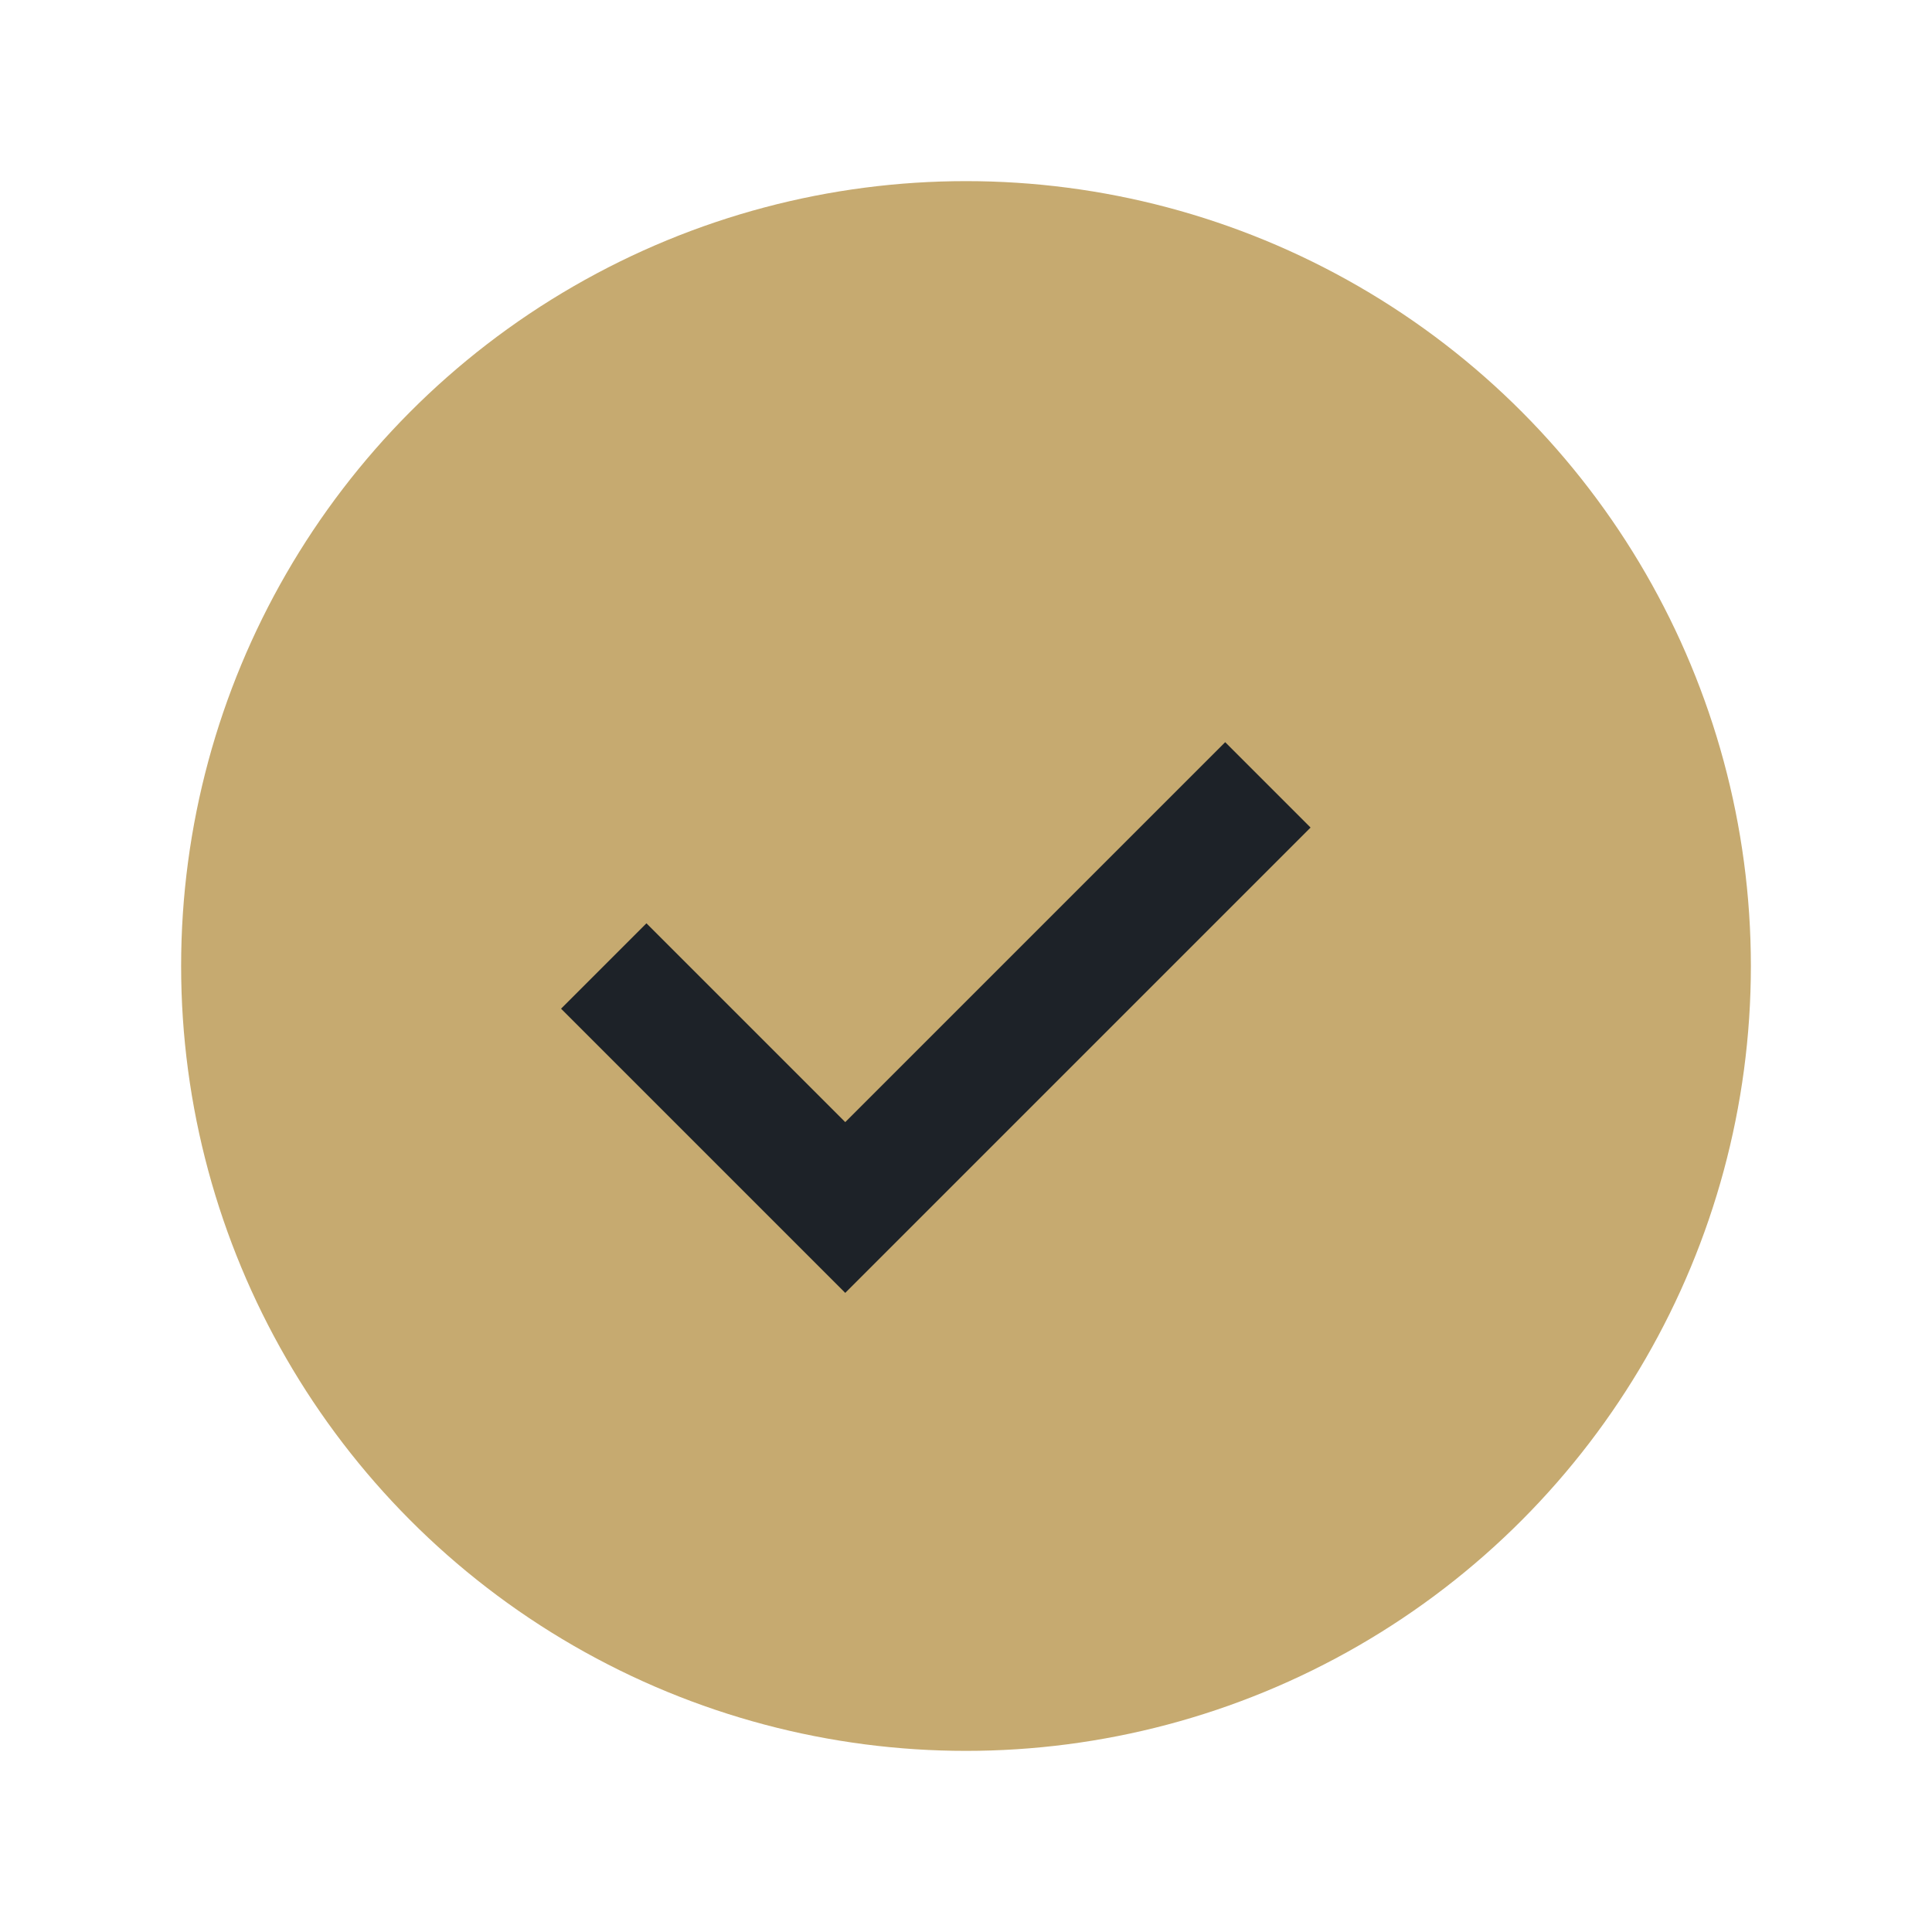
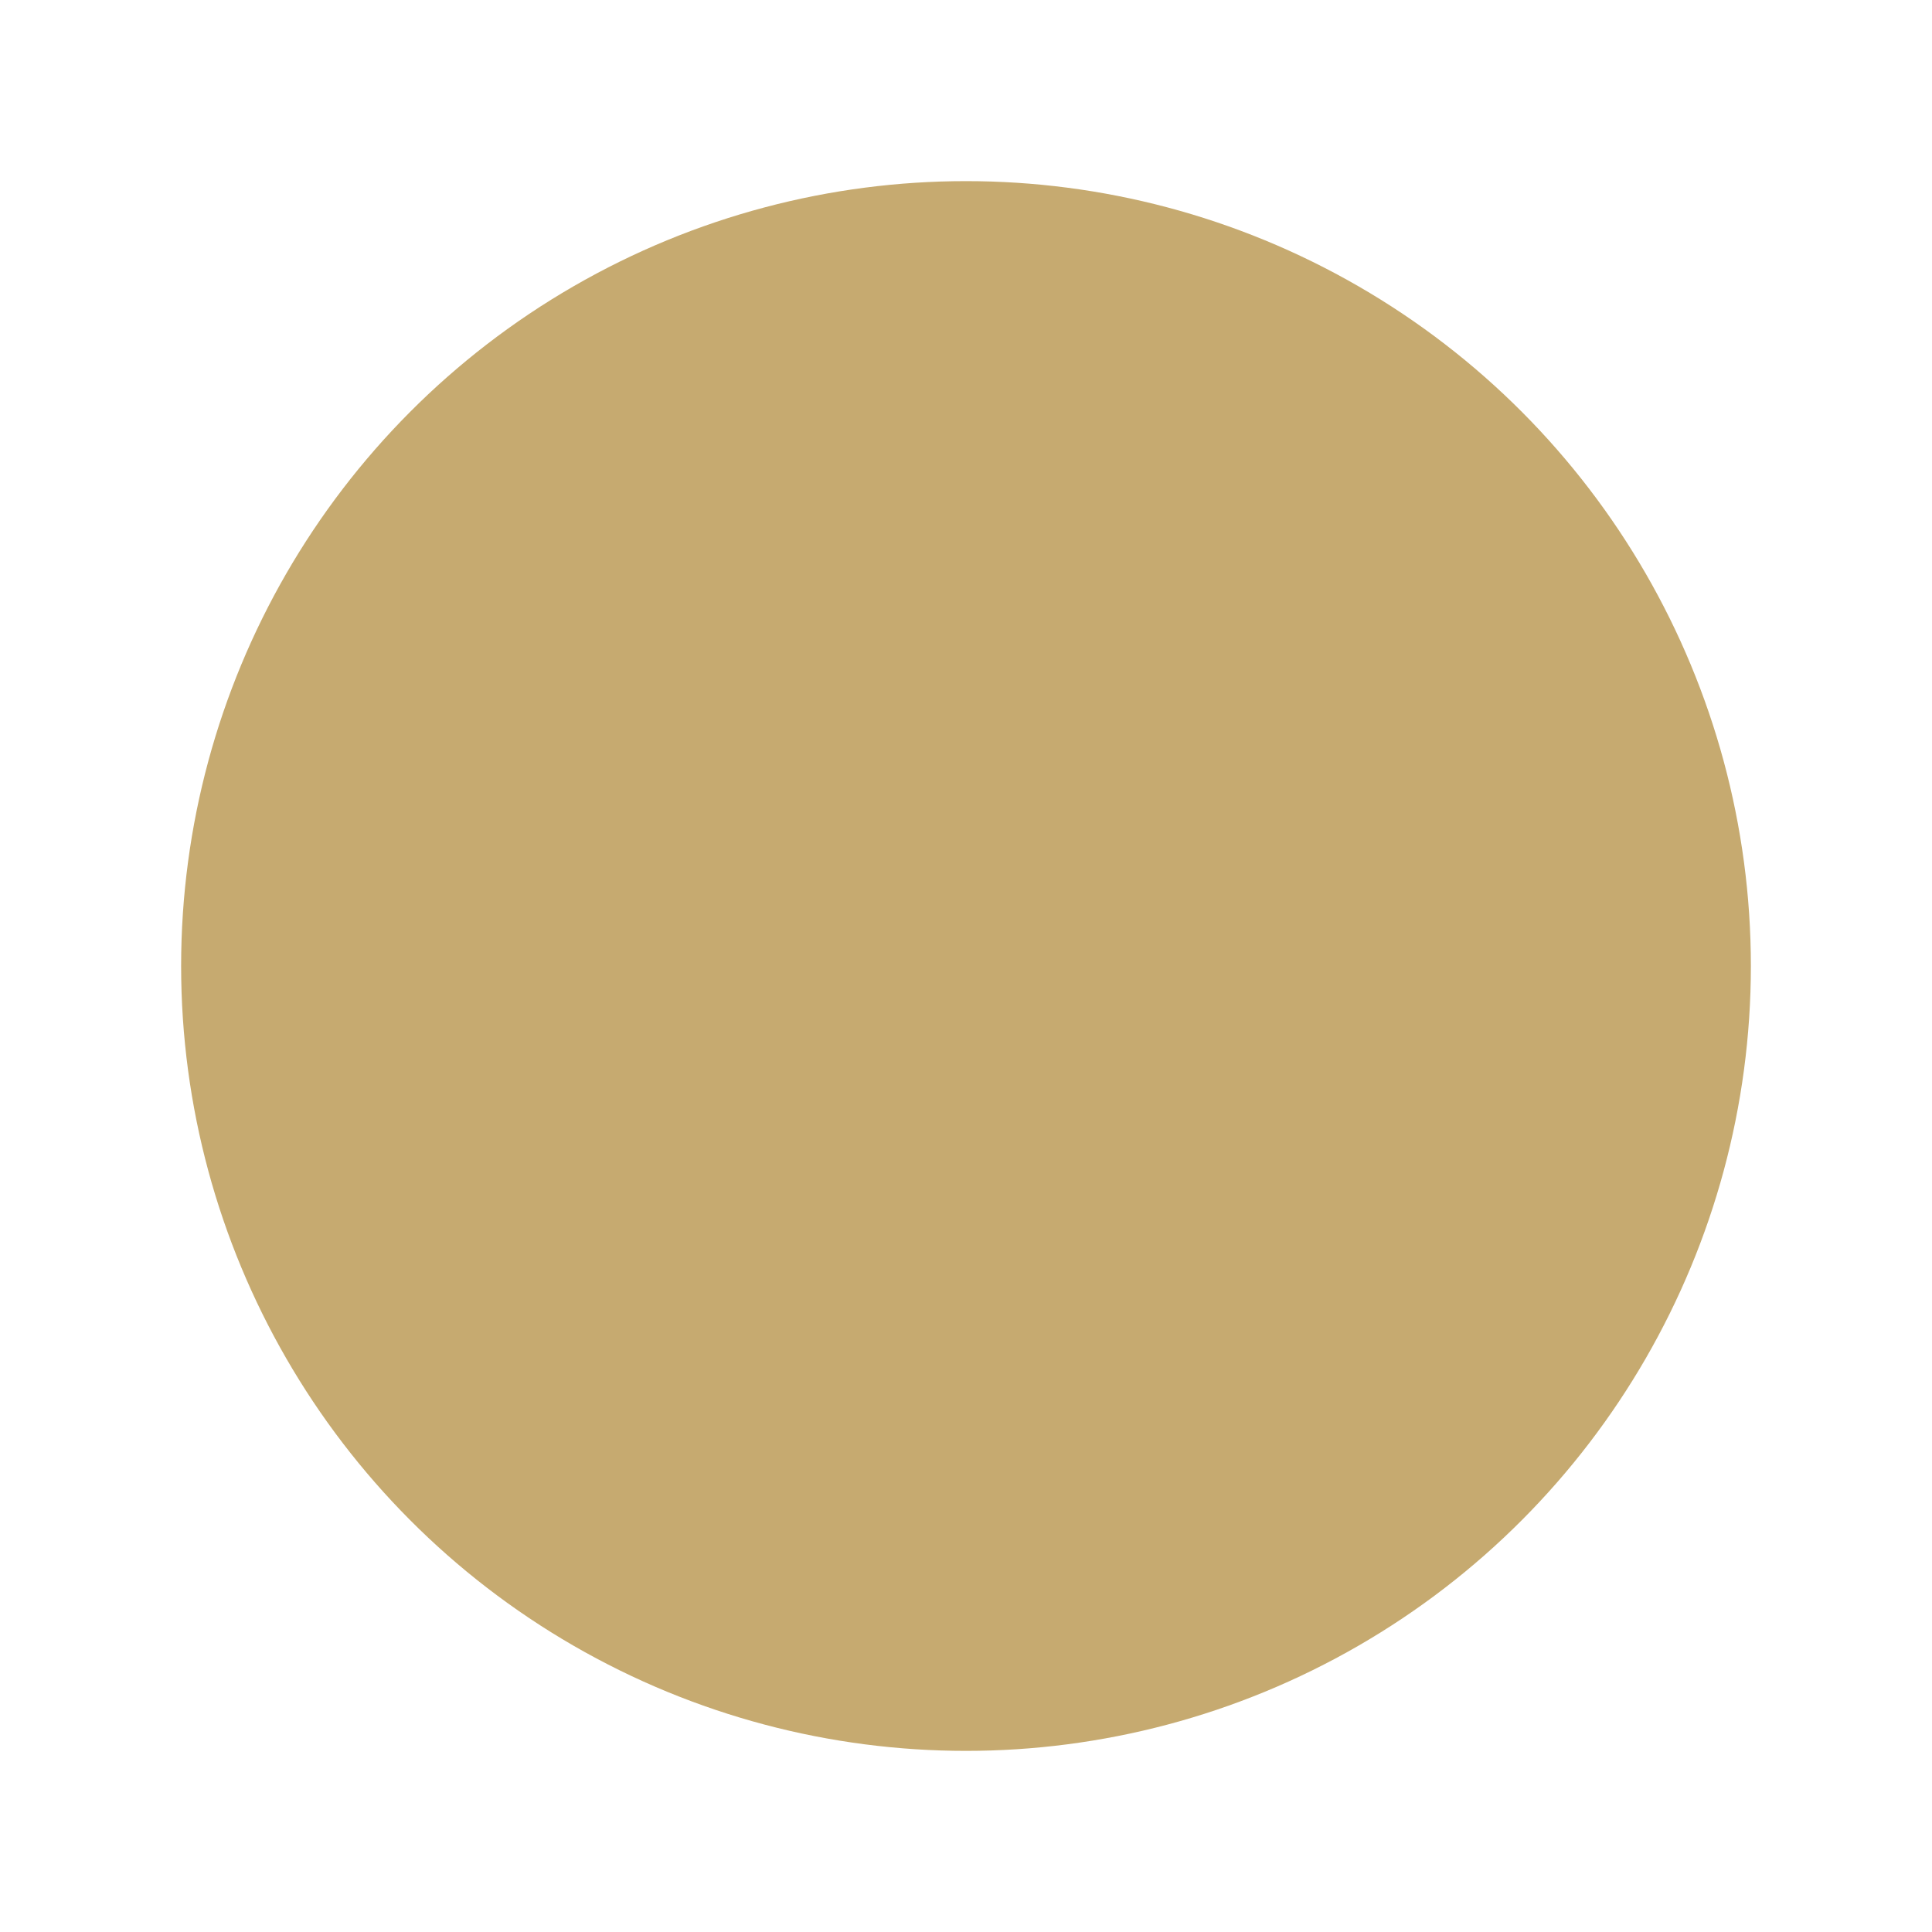
<svg xmlns="http://www.w3.org/2000/svg" width="32" height="32" viewBox="0 0 32 32">
  <circle cx="16" cy="16" r="13" fill="#C6AA70" />
-   <path d="M10 16l4 4 7-7" stroke="#1D2228" stroke-width="2" fill="none" />
</svg>